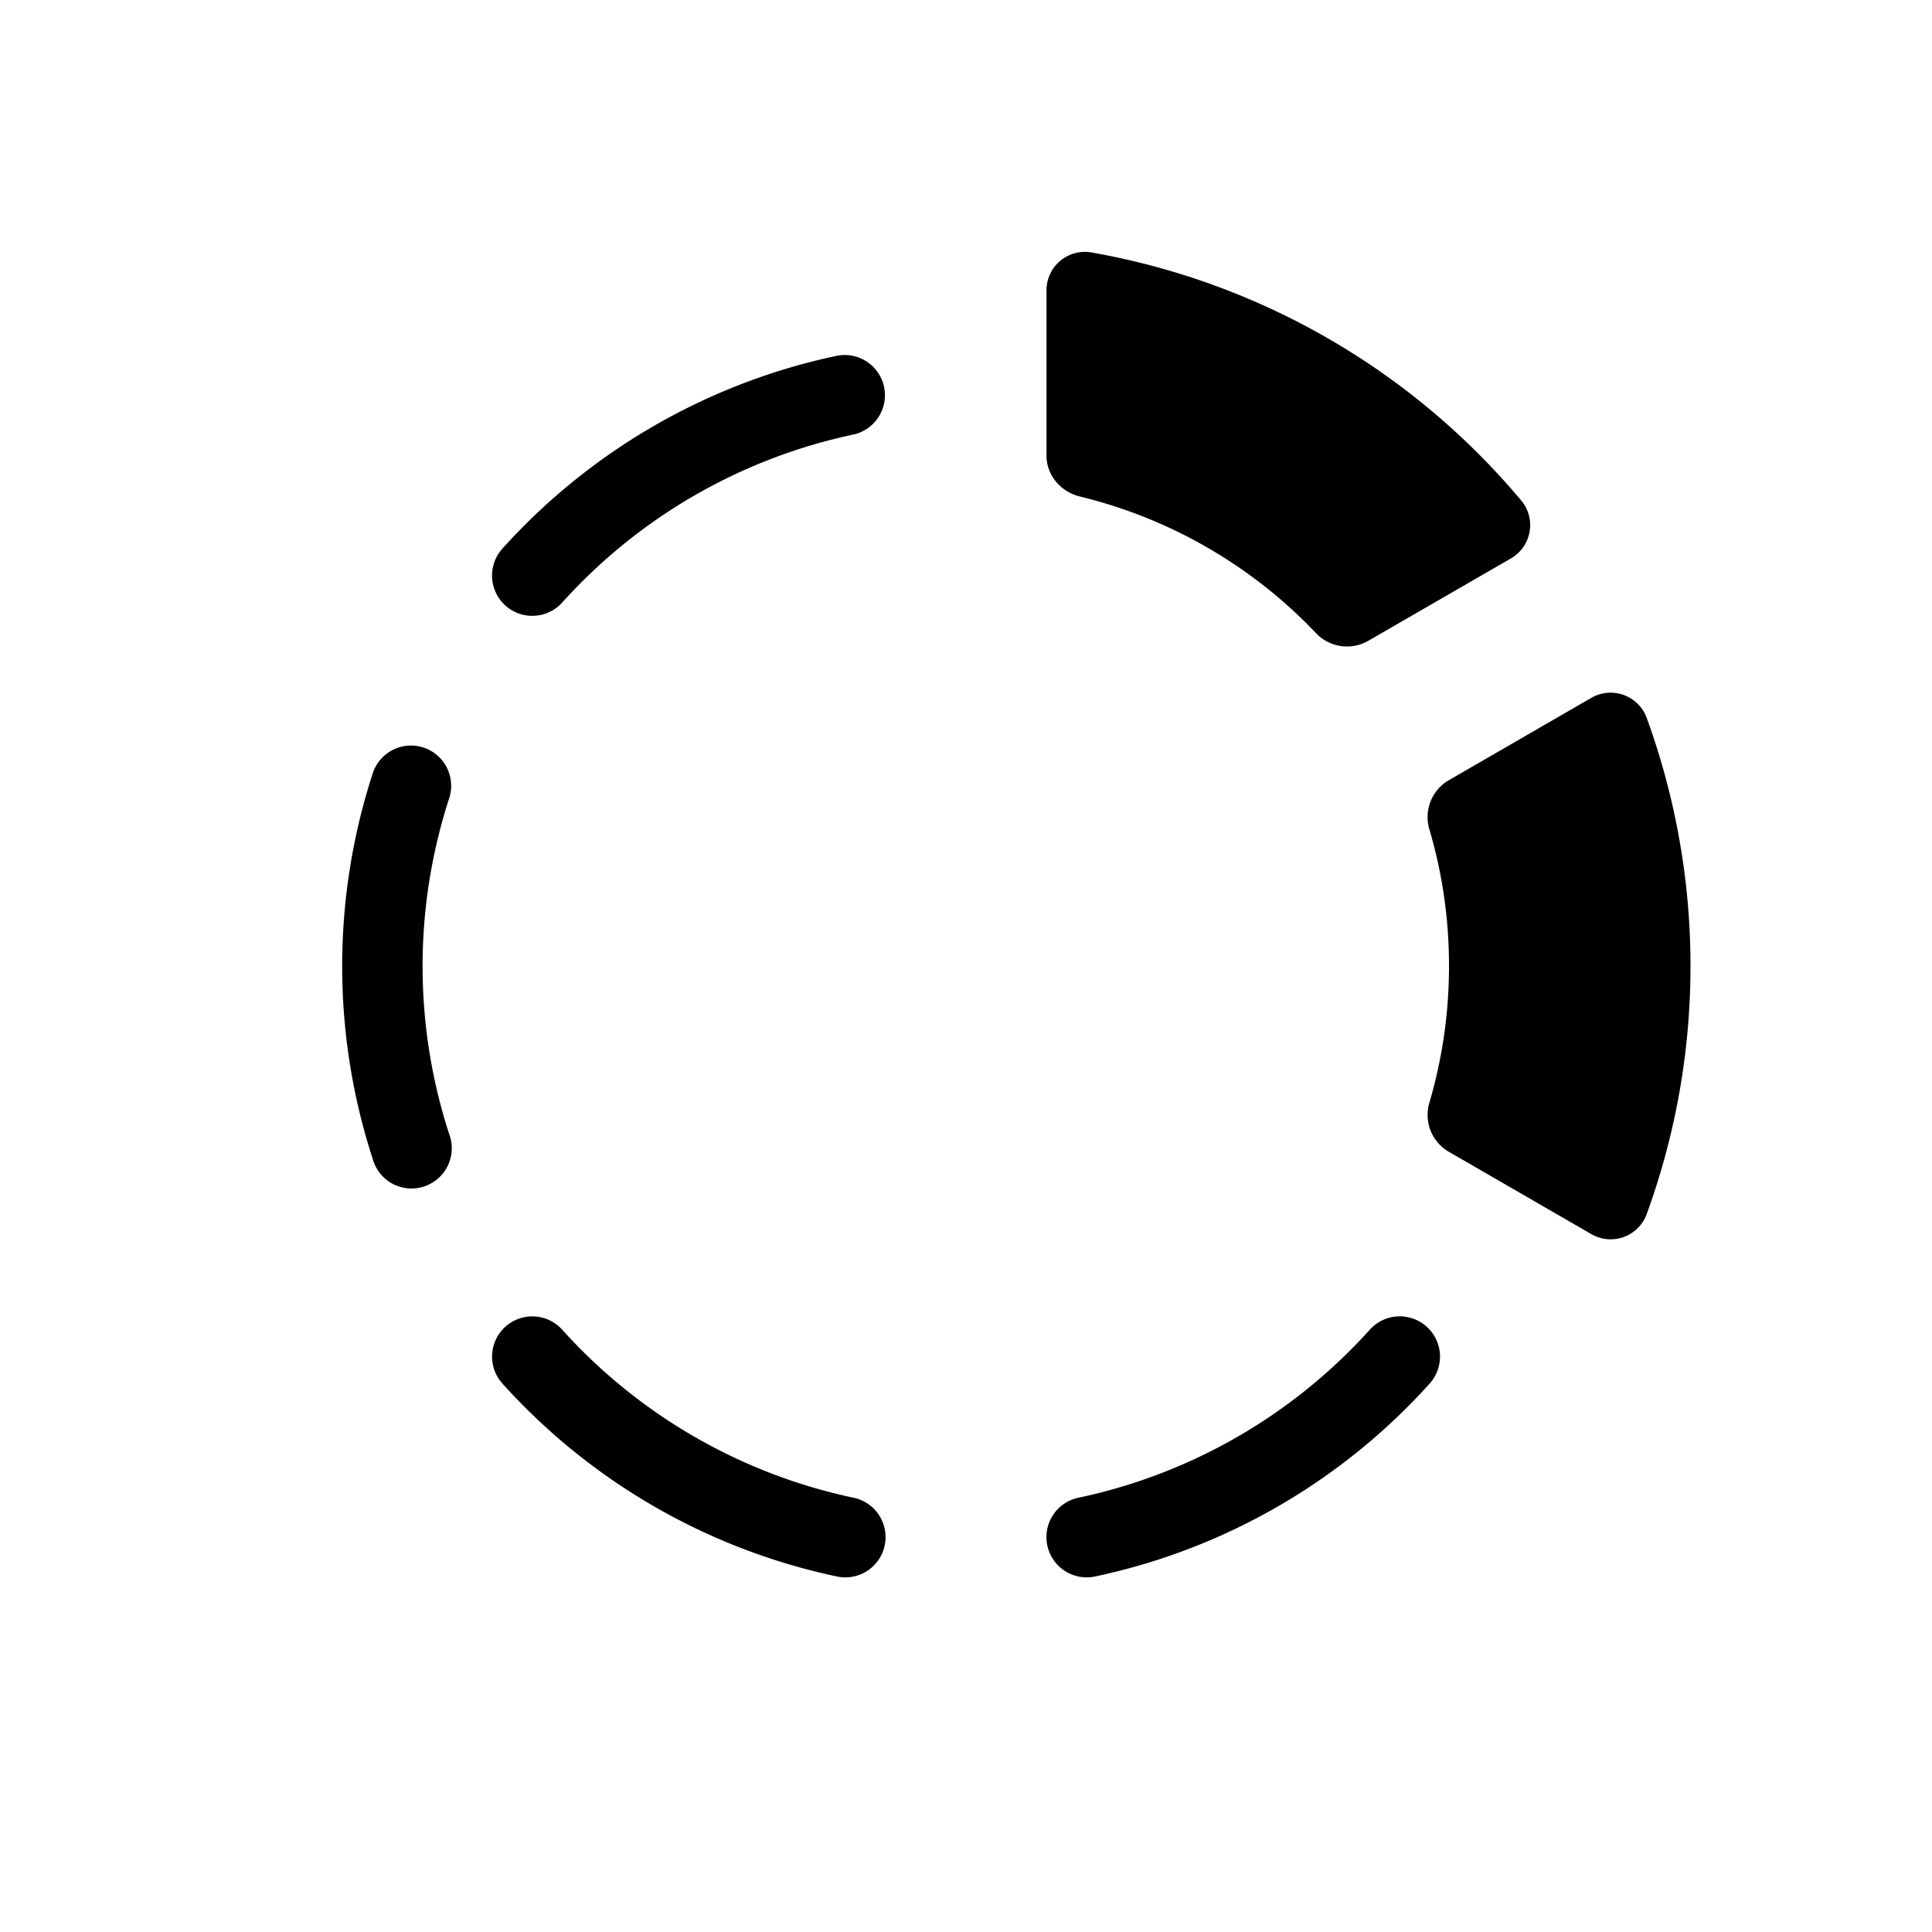
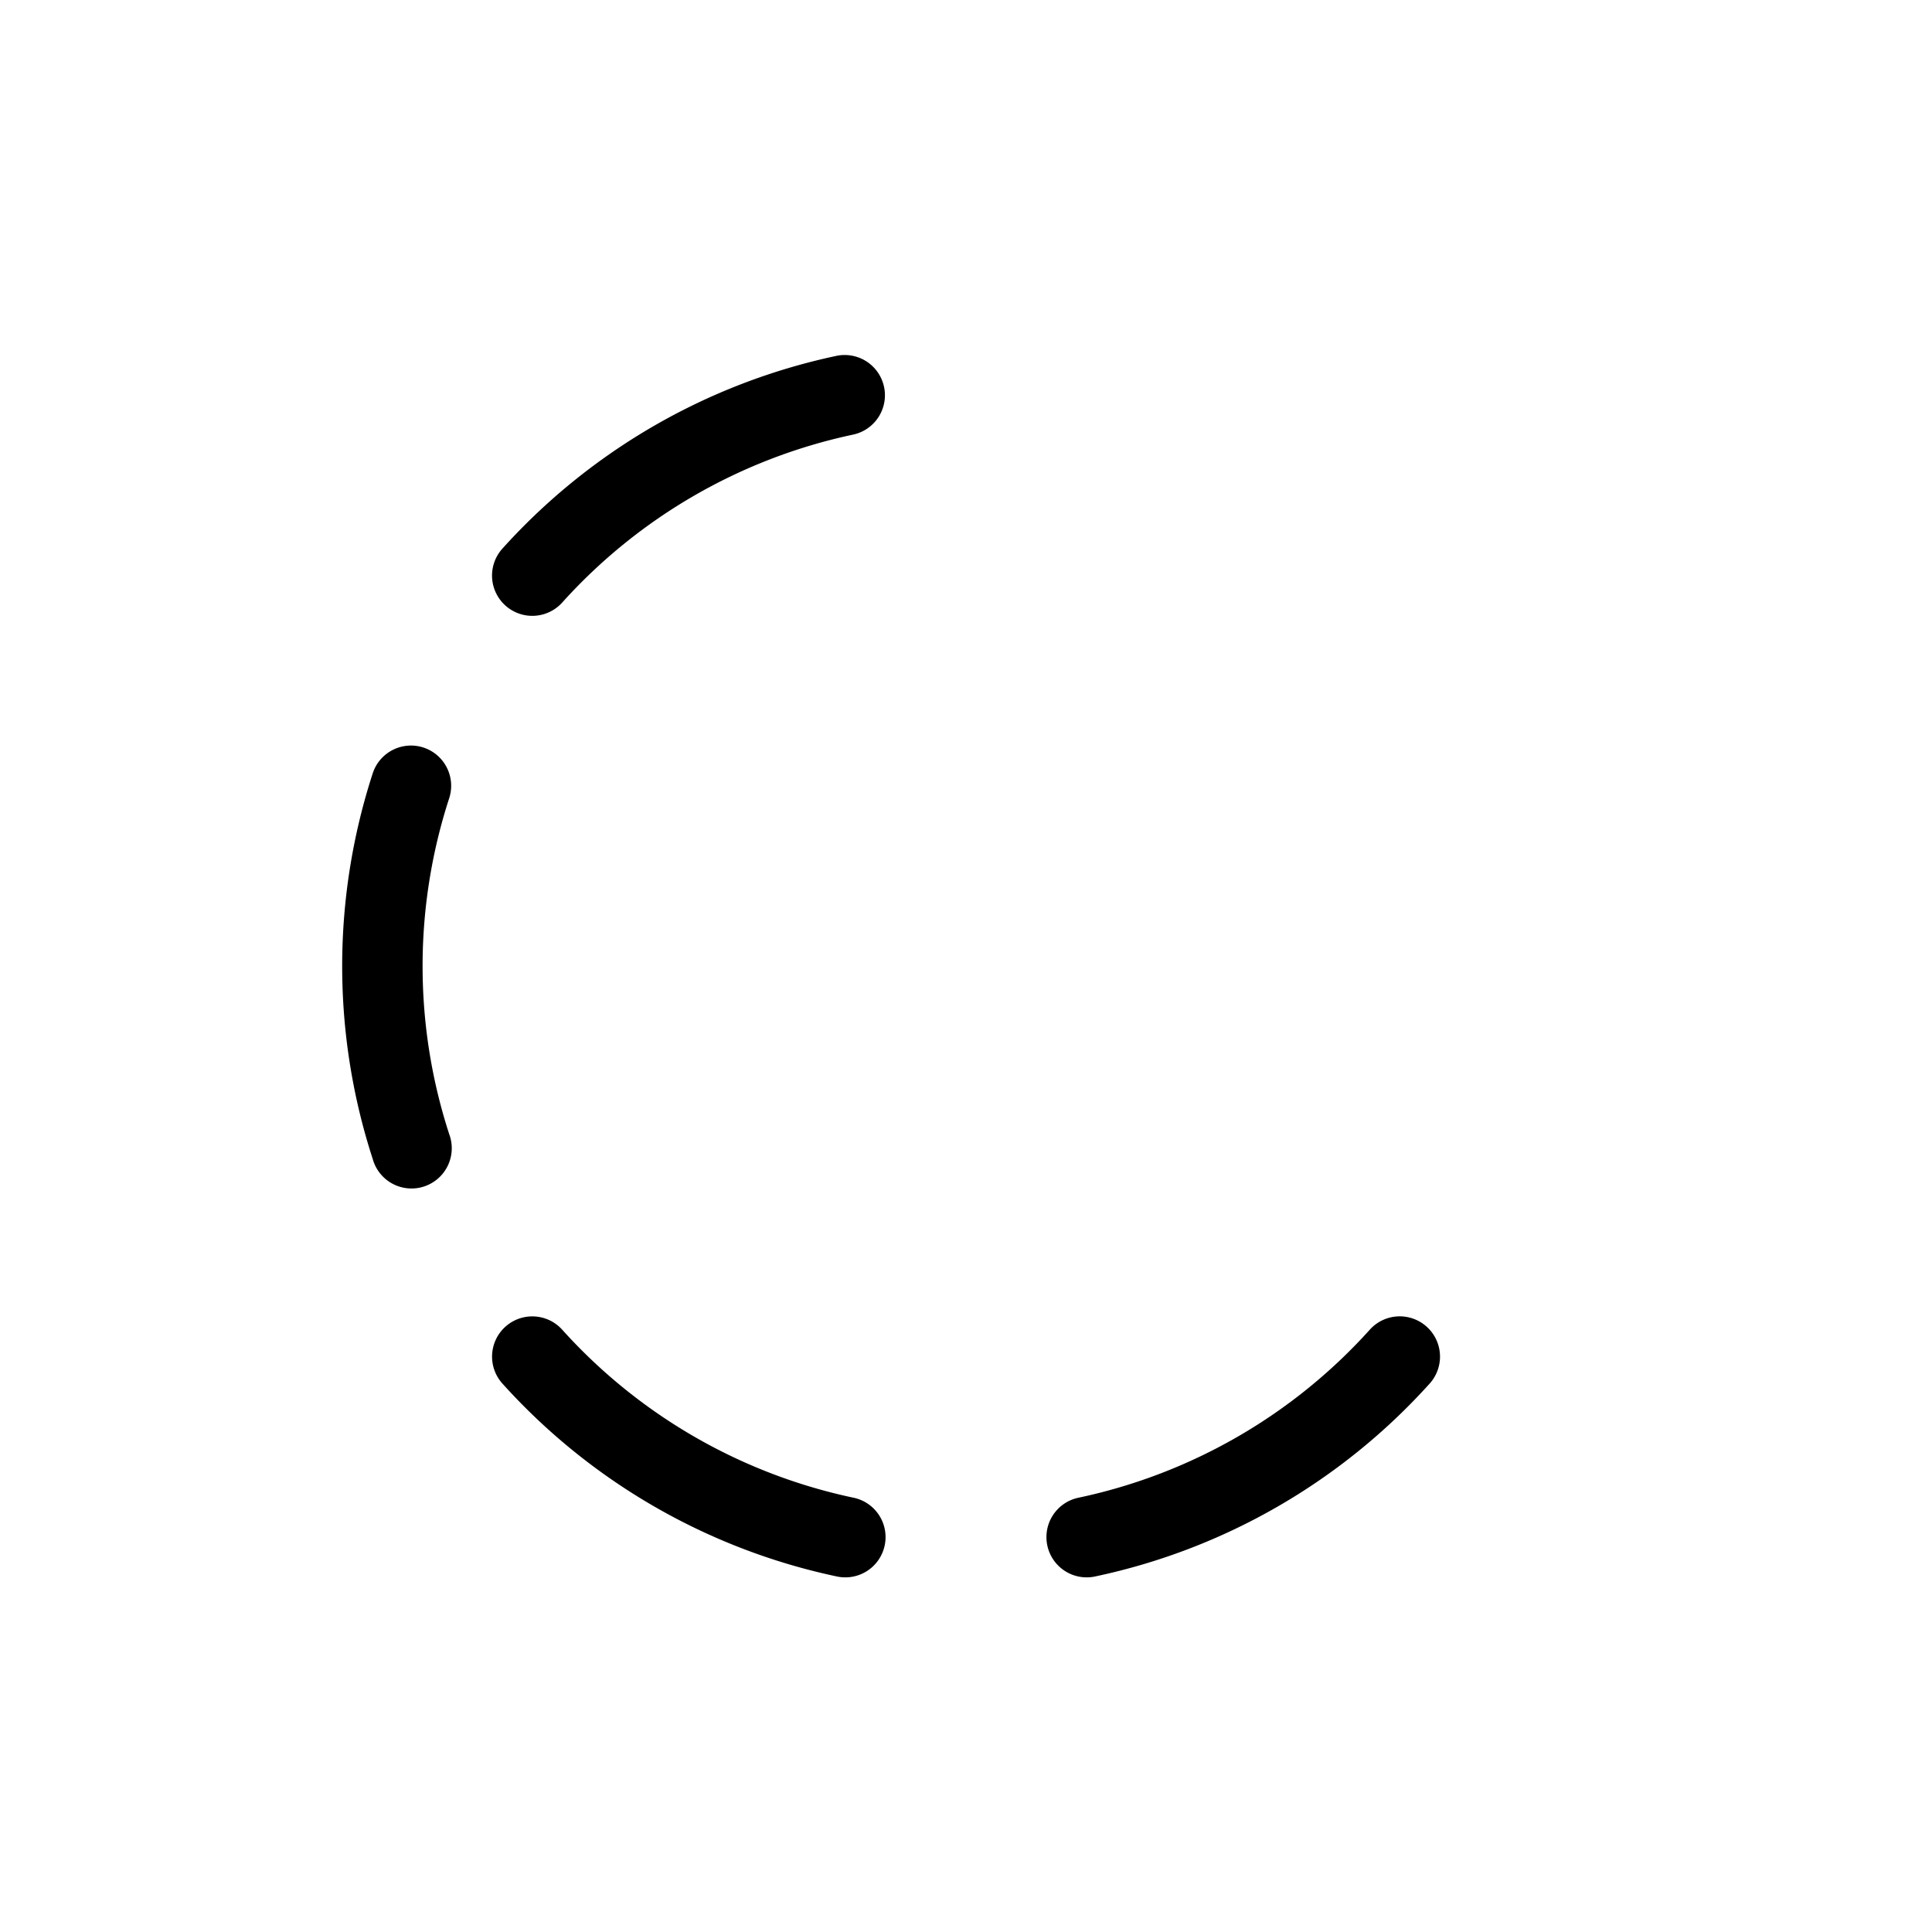
<svg xmlns="http://www.w3.org/2000/svg" width="800" height="800" viewBox="0 0 24 24">
-   <path fill="currentColor" d="M13 5.66c0 .244.177.45.415.508a5.994 5.994 0 0 1 2.928 1.692a.53.53 0 0 0 .646.105l1.773-1.024a.477.477 0 0 0 .139-.719a9 9 0 0 0-5.348-3.087a.477.477 0 0 0-.553.48zM18 12c0-.588-.084-1.155-.242-1.692a.53.53 0 0 1 .233-.612l1.77-1.023a.478.478 0 0 1 .693.24a9 9 0 0 1 0 6.174a.477.477 0 0 1-.692.24l-1.771-1.023a.53.53 0 0 1-.233-.612A6.002 6.002 0 0 0 18 12" />
  <path fill="currentColor" fill-rule="evenodd" d="M17.723 16.481a.5.5 0 0 1 .037.706a7.75 7.75 0 0 1-4.149 2.395a.5.5 0 1 1-.208-.978a6.75 6.75 0 0 0 3.613-2.086a.5.5 0 0 1 .707-.037m-11.445 0a.5.5 0 0 1 .706.037a6.75 6.75 0 0 0 3.613 2.086a.5.5 0 1 1-.208.978a7.75 7.75 0 0 1-4.148-2.395a.5.5 0 0 1 .037-.706M5.26 9.286a.5.5 0 0 1 .32.63a6.75 6.75 0 0 0 0 4.172a.5.5 0 1 1-.95.309a7.75 7.75 0 0 1 0-4.79a.5.5 0 0 1 .63-.321m5.722-4.48a.5.5 0 0 1-.385.593a6.75 6.75 0 0 0-3.613 2.086a.5.5 0 1 1-.743-.67a7.75 7.75 0 0 1 4.148-2.394a.5.5 0 0 1 .593.385" clip-rule="evenodd" />
</svg>